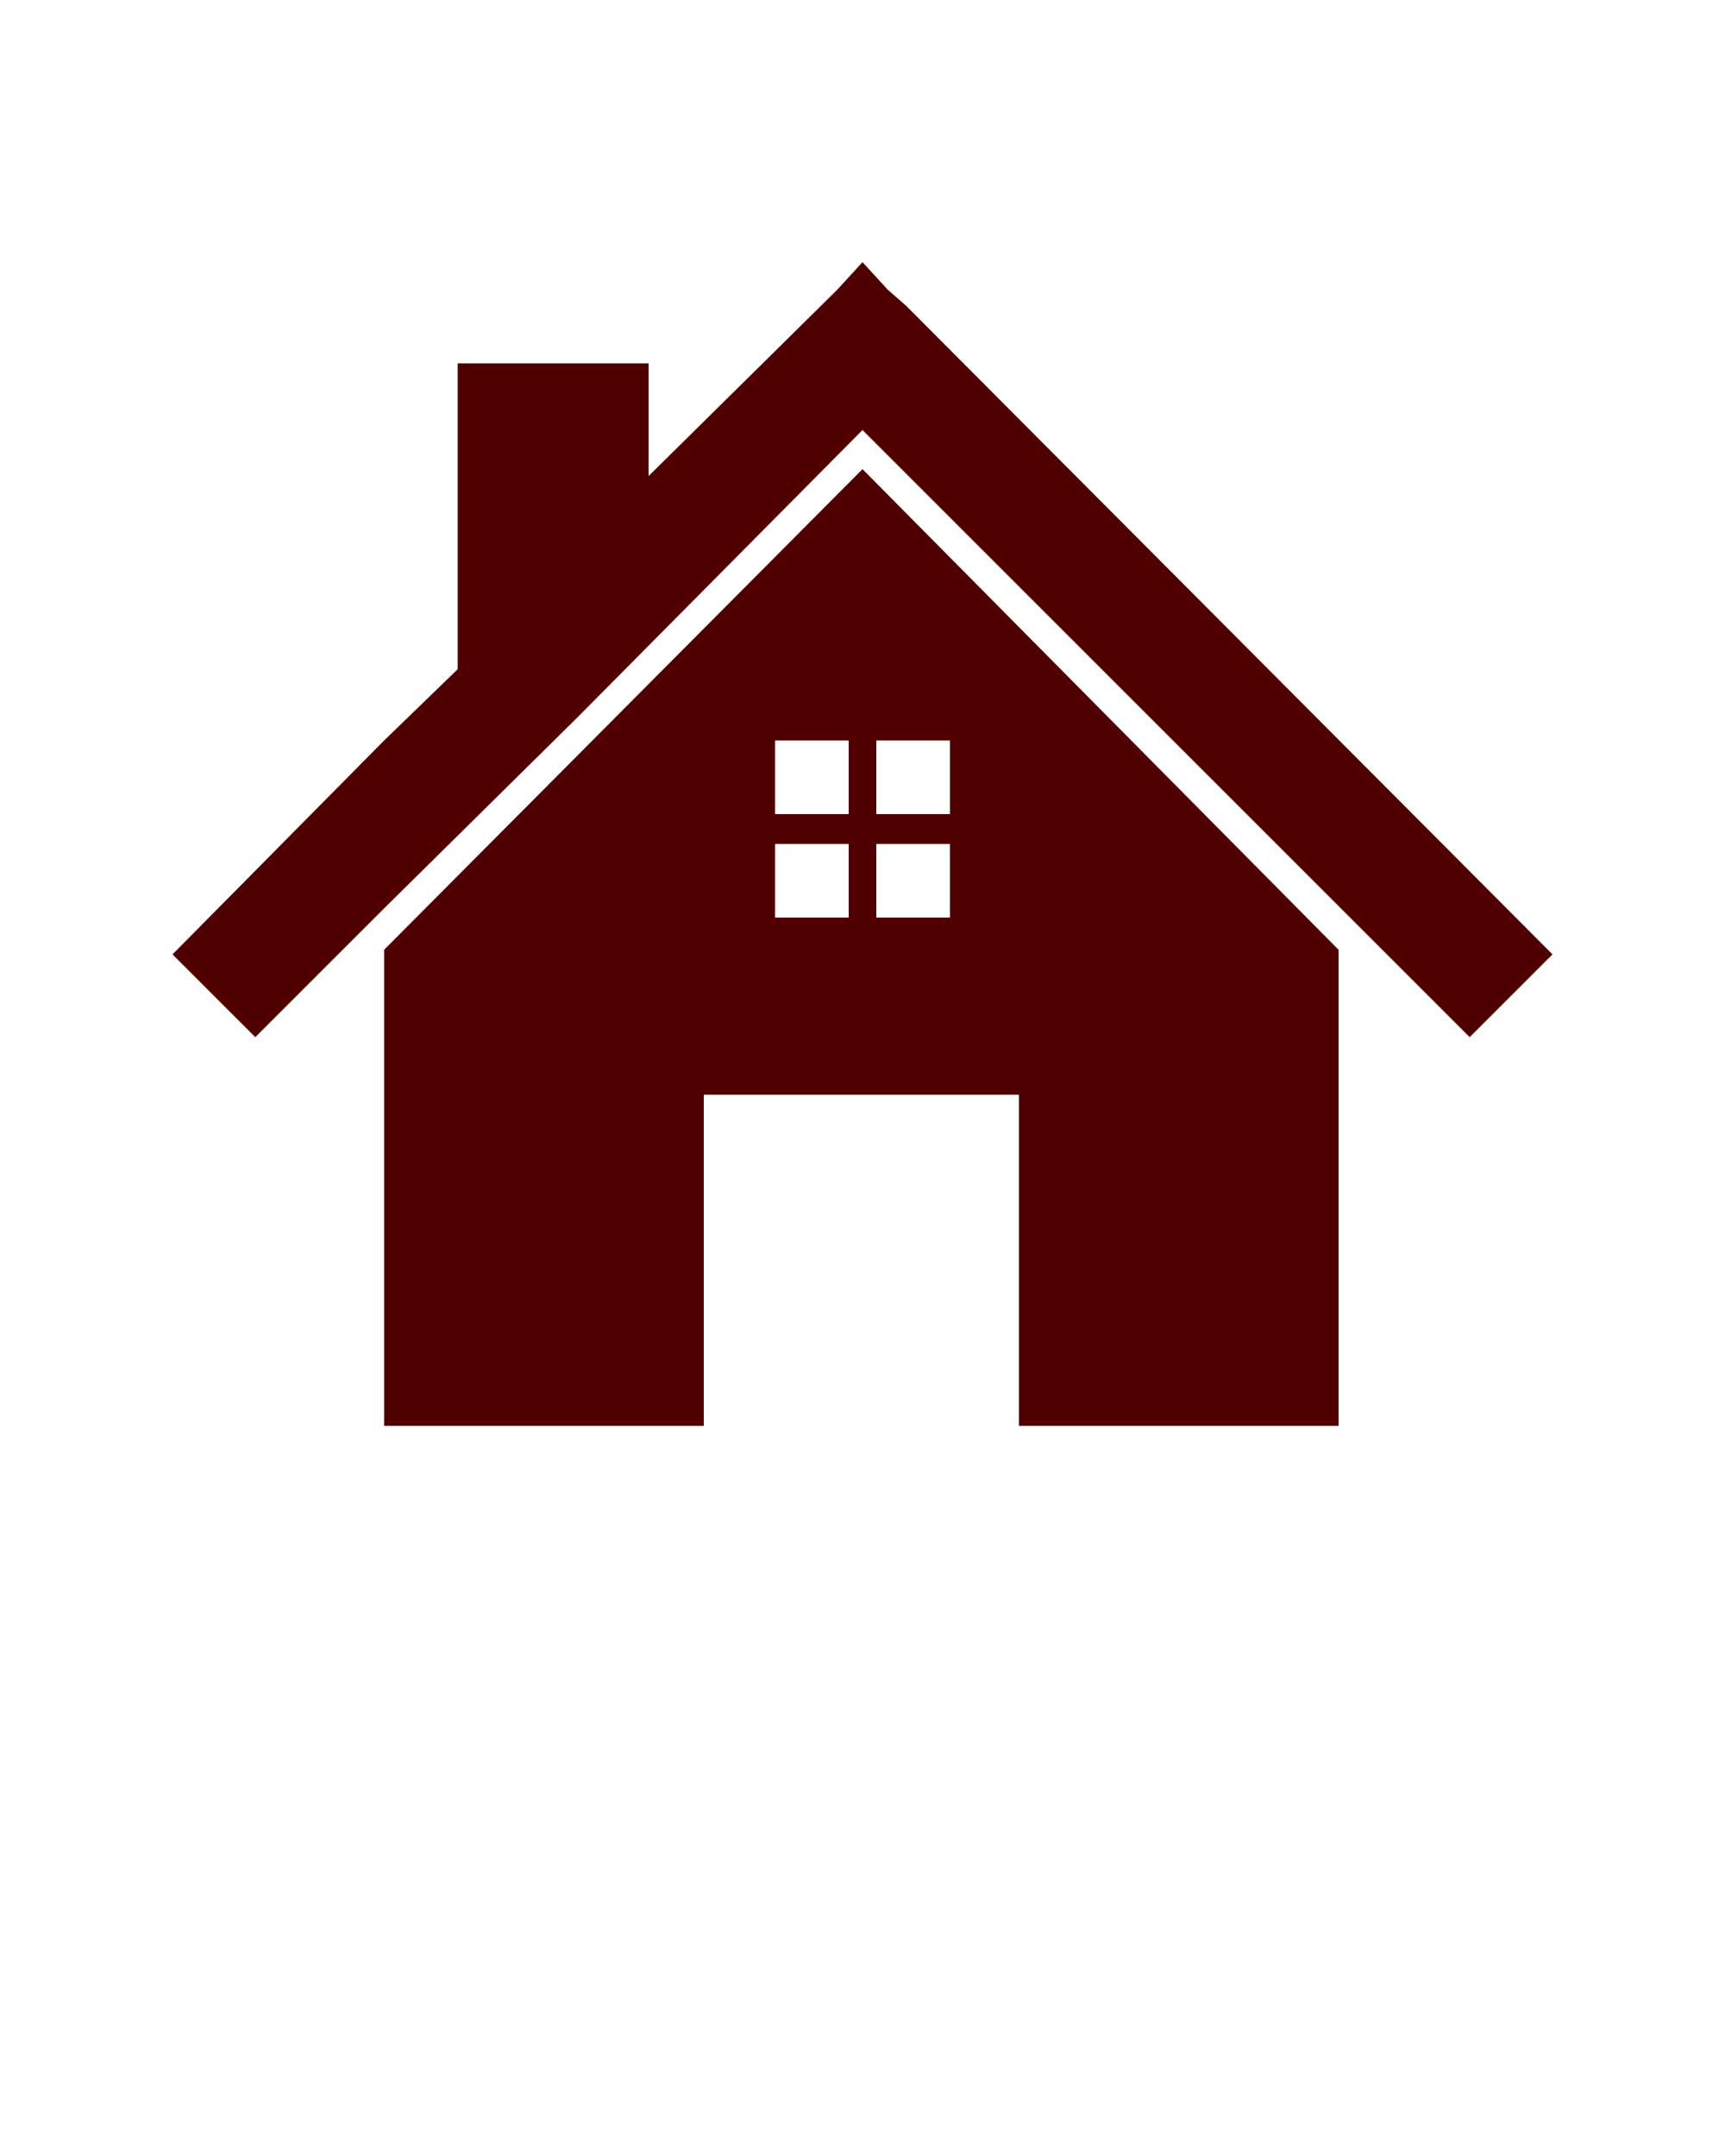
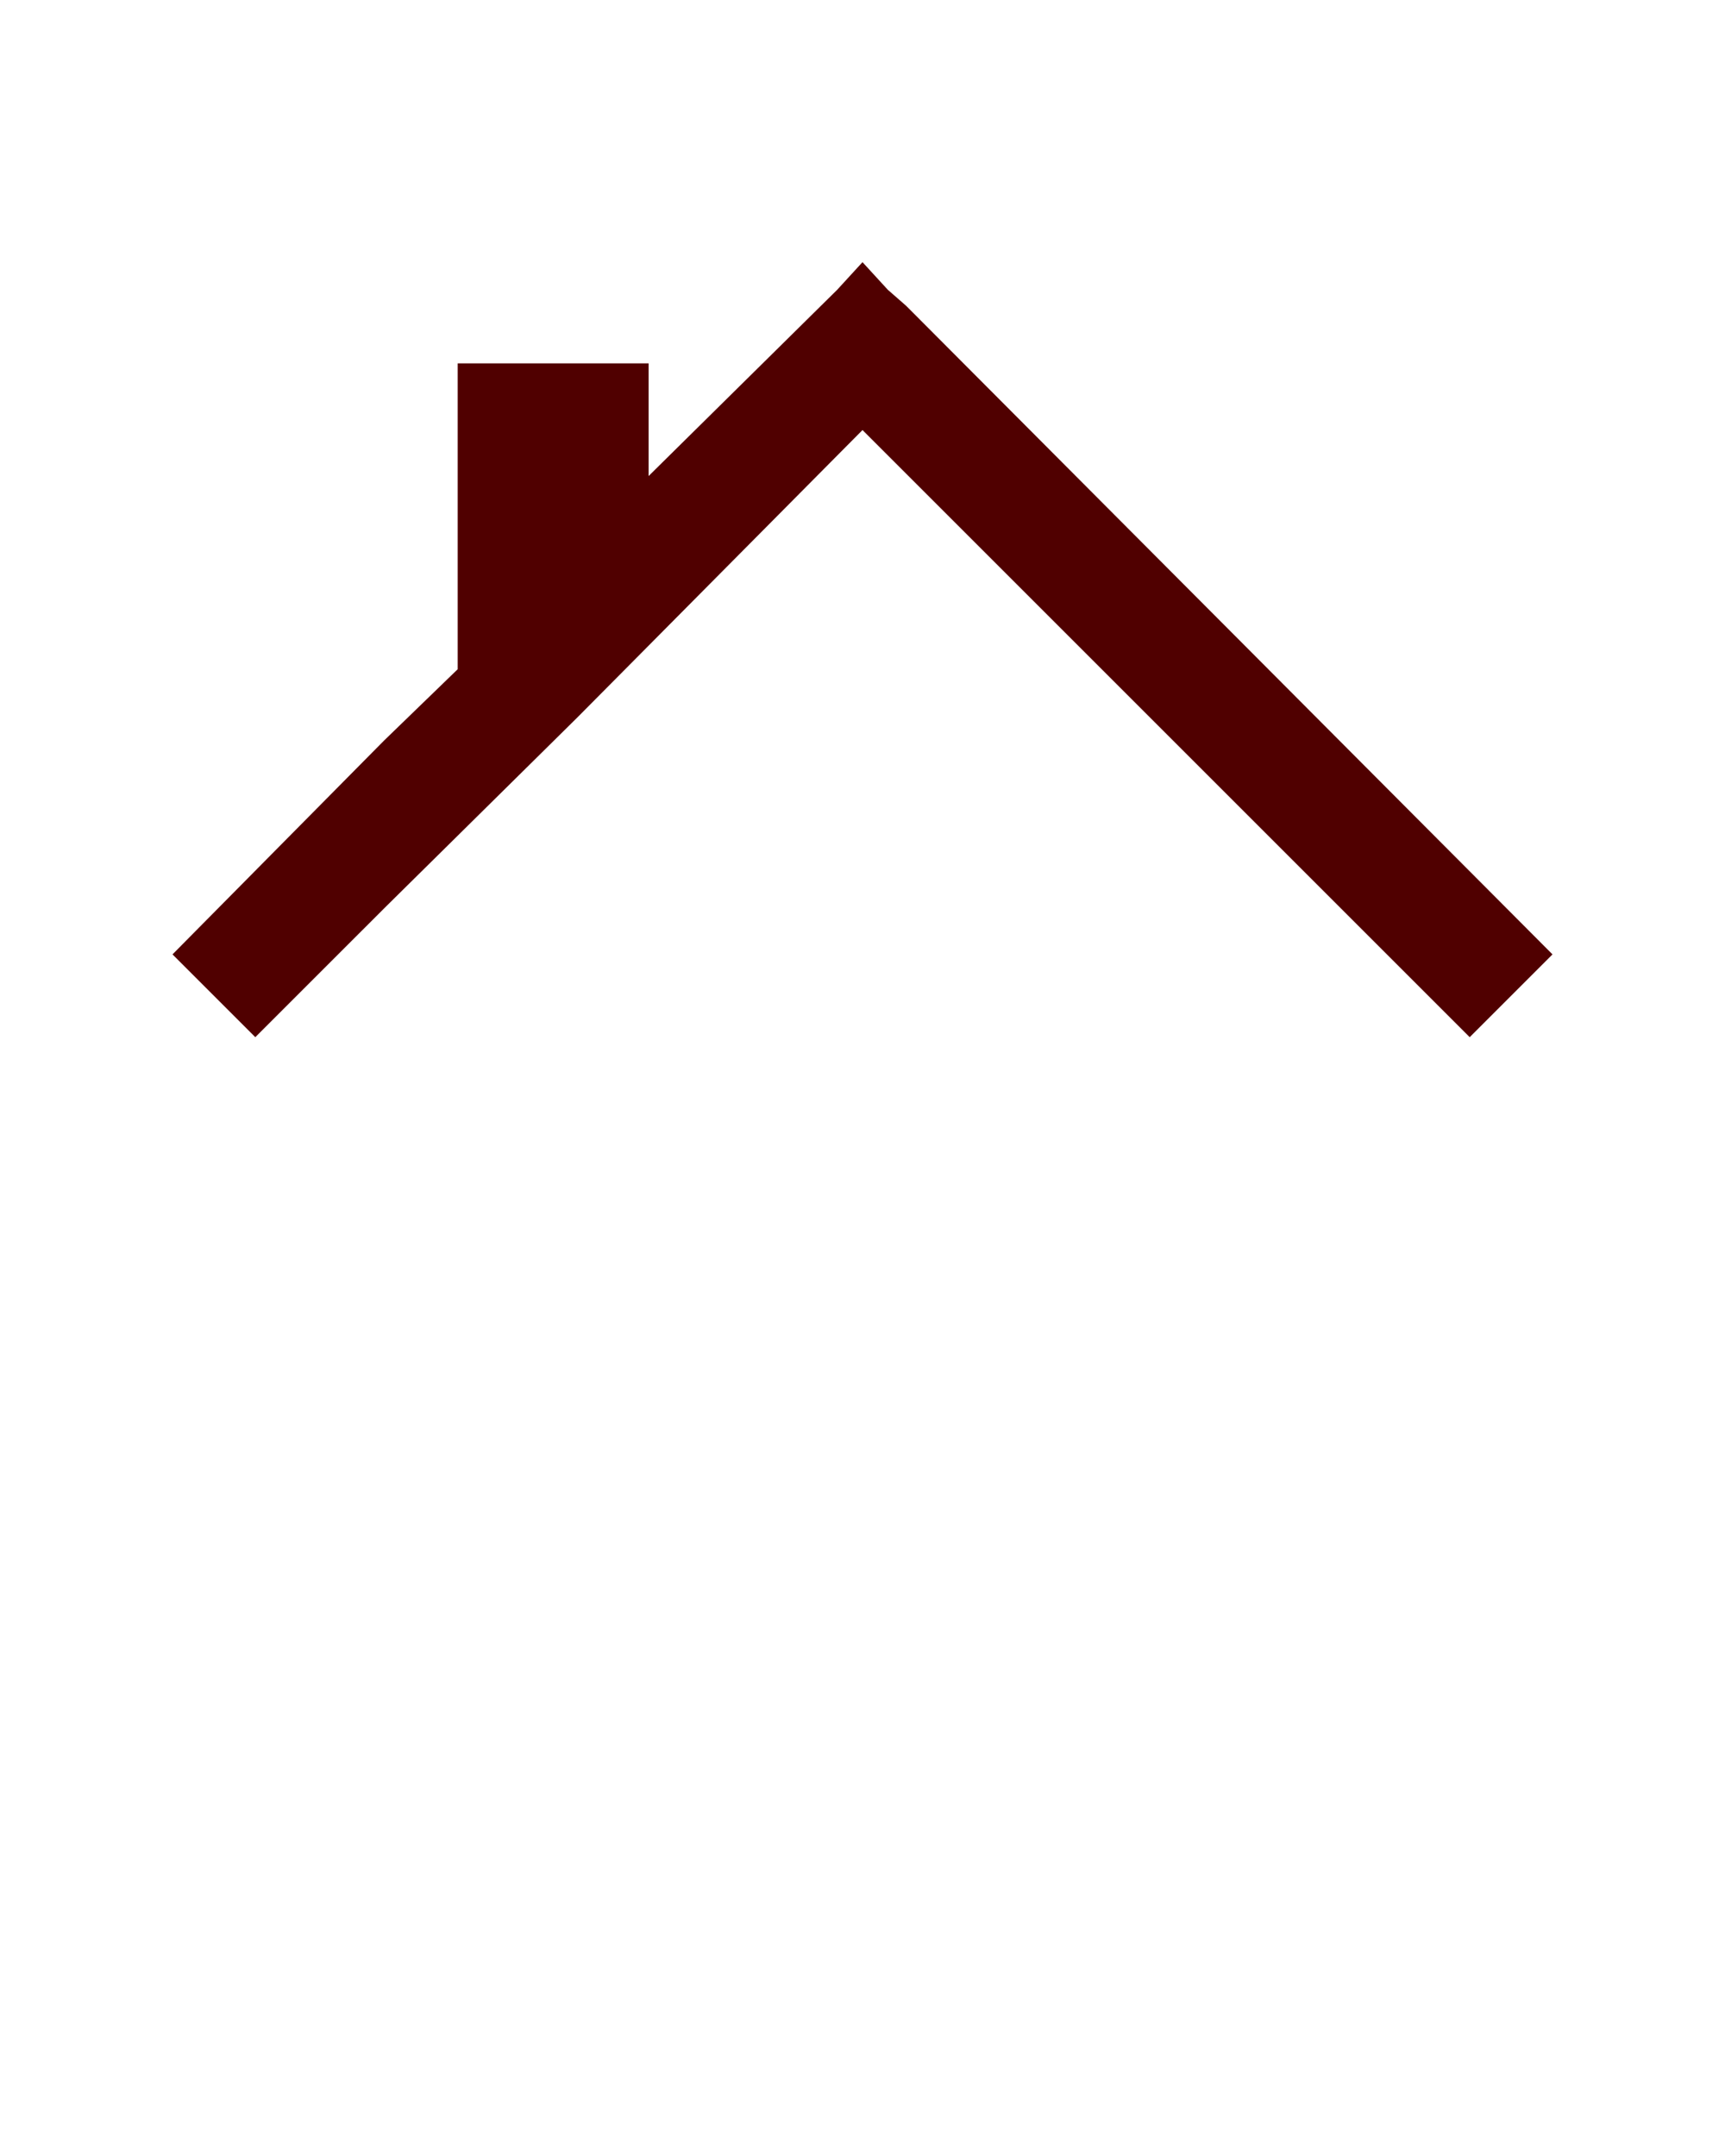
<svg xmlns="http://www.w3.org/2000/svg" version="1.1" x="0px" y="0px" viewBox="0 0 75 93.75" style="enable-background:new 0 0 75 75;" xml:space="preserve">
-   <path fill="#500000" d="M37.5,20.4L37.5,20.4L16.7,41.3V62h13.9V47.6h13.7V62h13.9V41.3L37.5,20.4L37.5,20.4z M33.7,32.2h3.2v3.2  h-3.2V32.2z M33.7,39.9v-3.2h3.2v3.2H33.7z M41.3,39.9h-3.2v-3.2h3.2V39.9z M41.3,32.2v3.2h-3.2v-3.2H41.3z" />
  <polygon fill="#500000" points="39.4,13.3 38.6,12.6 37.5,11.4 36.4,12.6 28.2,20.7 28.2,15.8 19.9,15.8 19.9,29.1 16.7,32.2   7.5,41.5 11.1,45.1 16.7,39.5 25.1,31.2 37.5,18.7 63.9,45.1 67.5,41.5 " />
</svg>